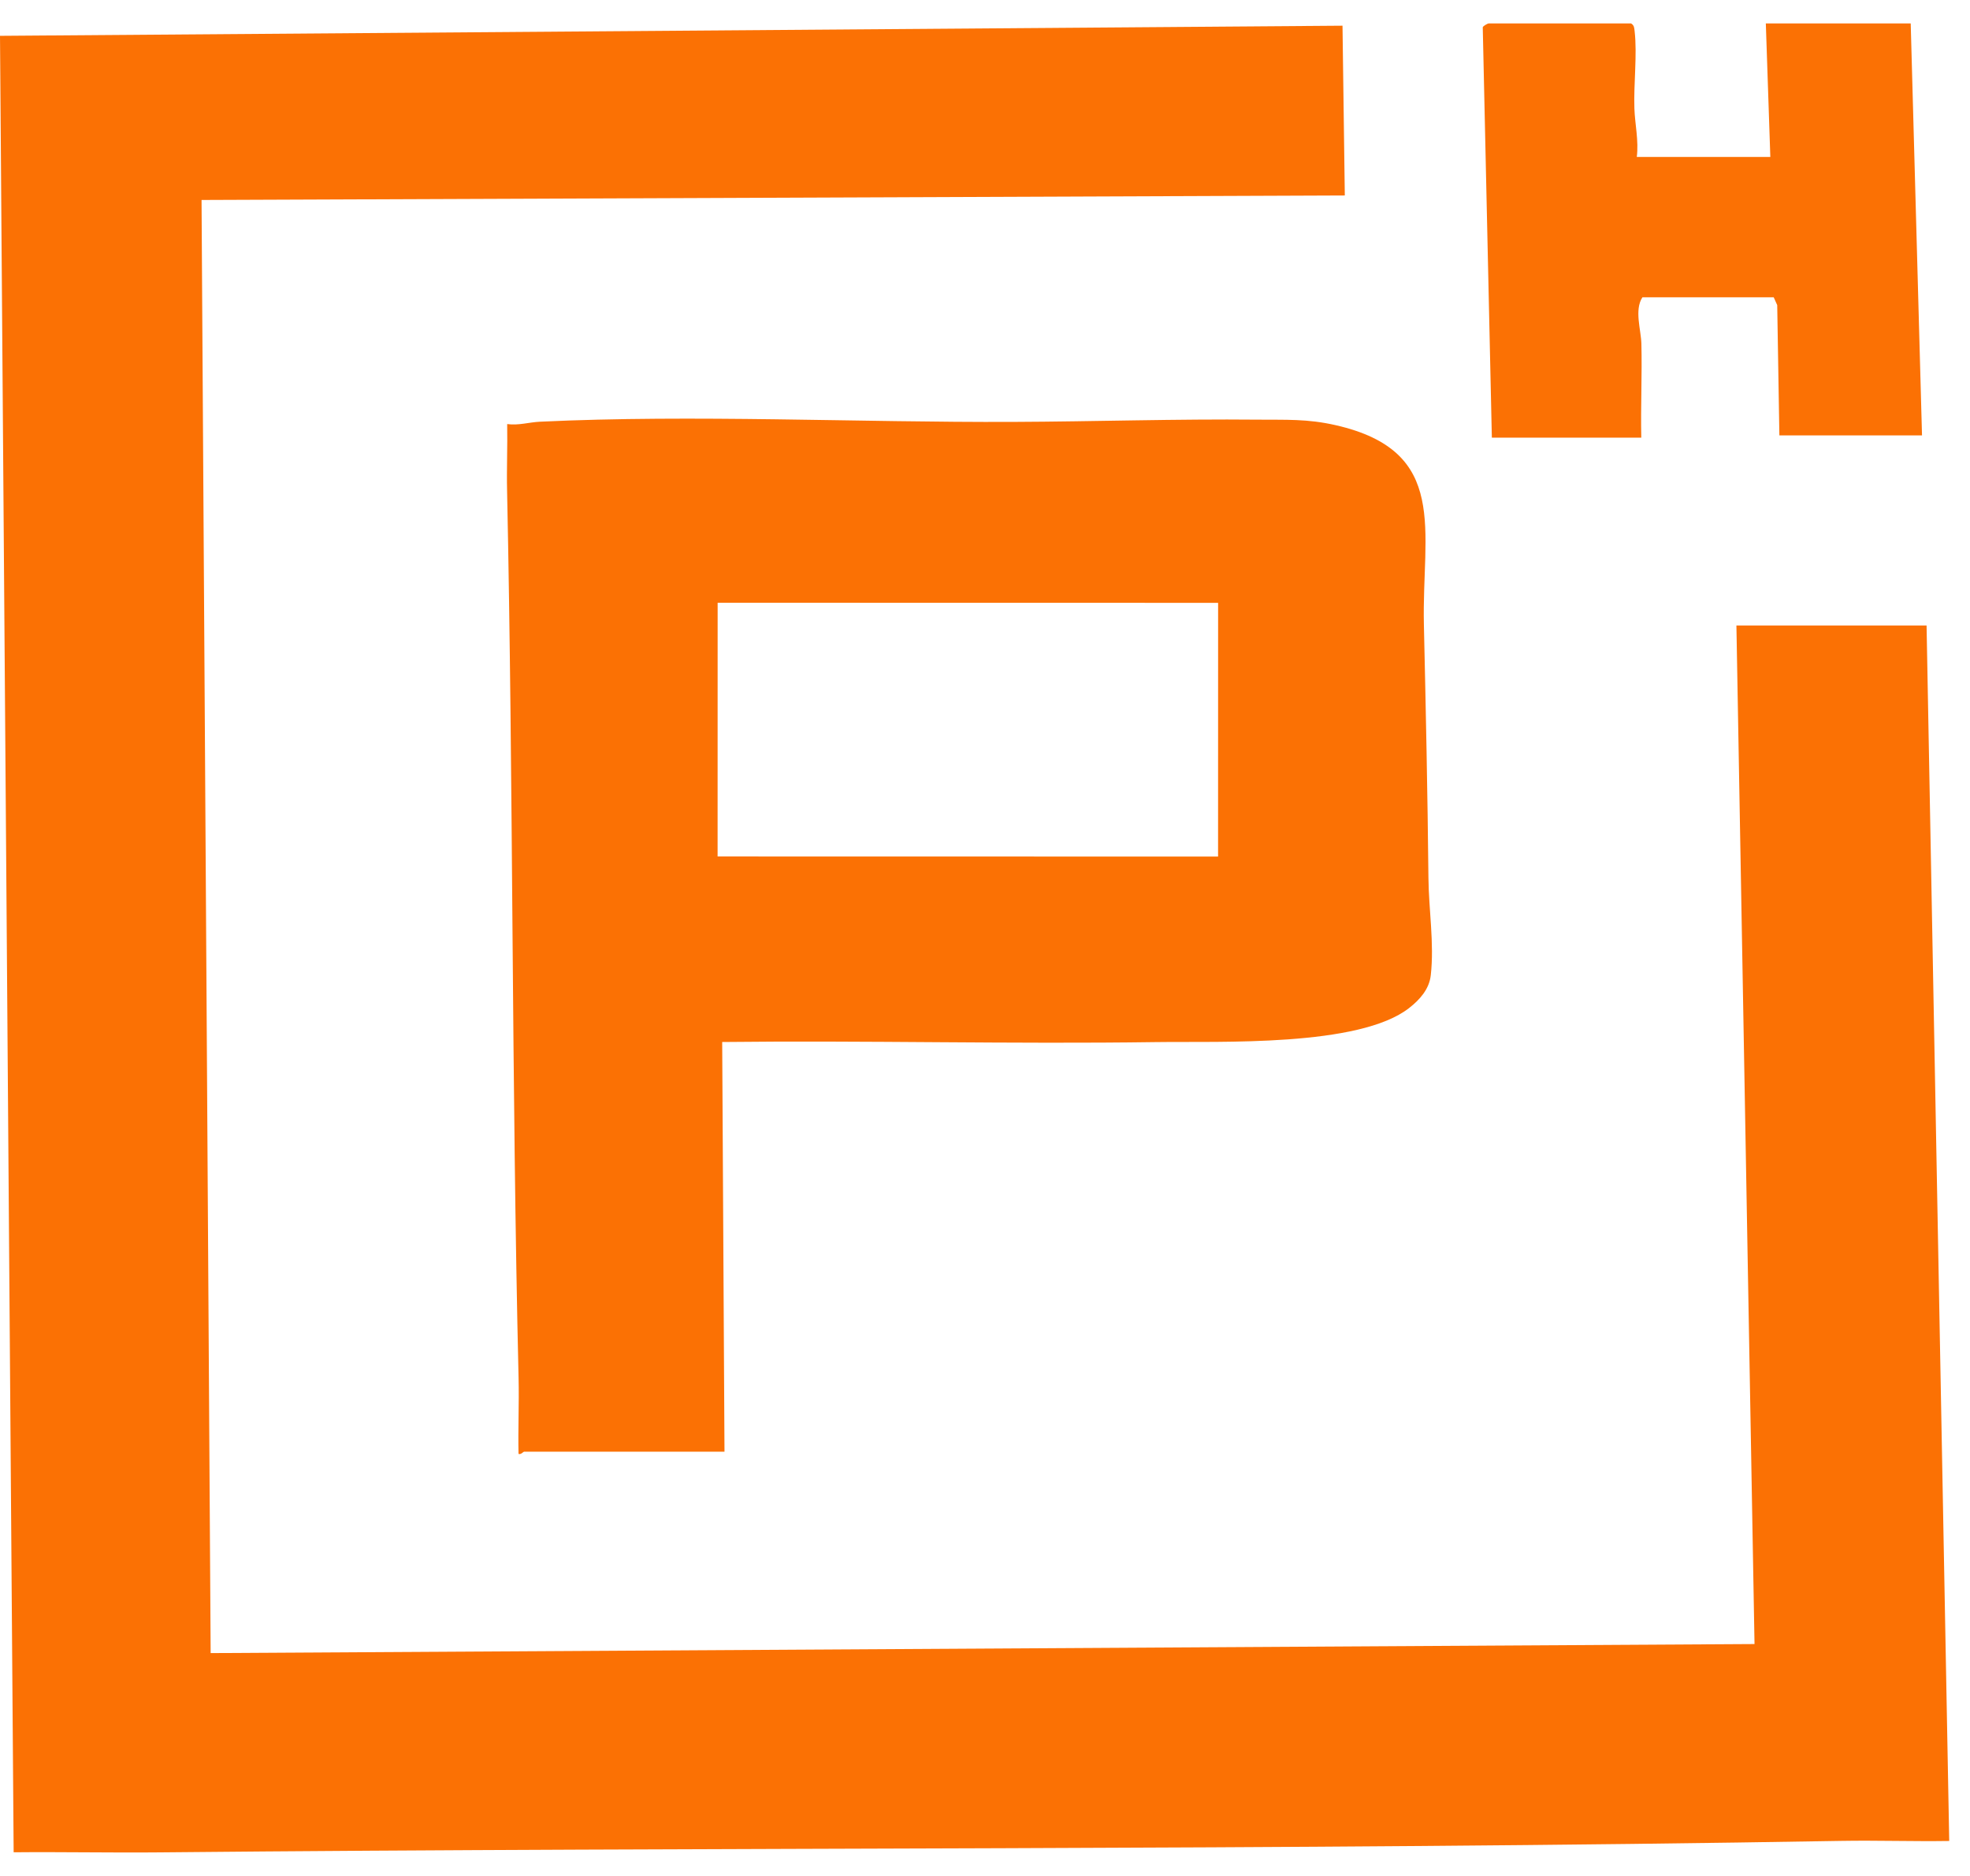
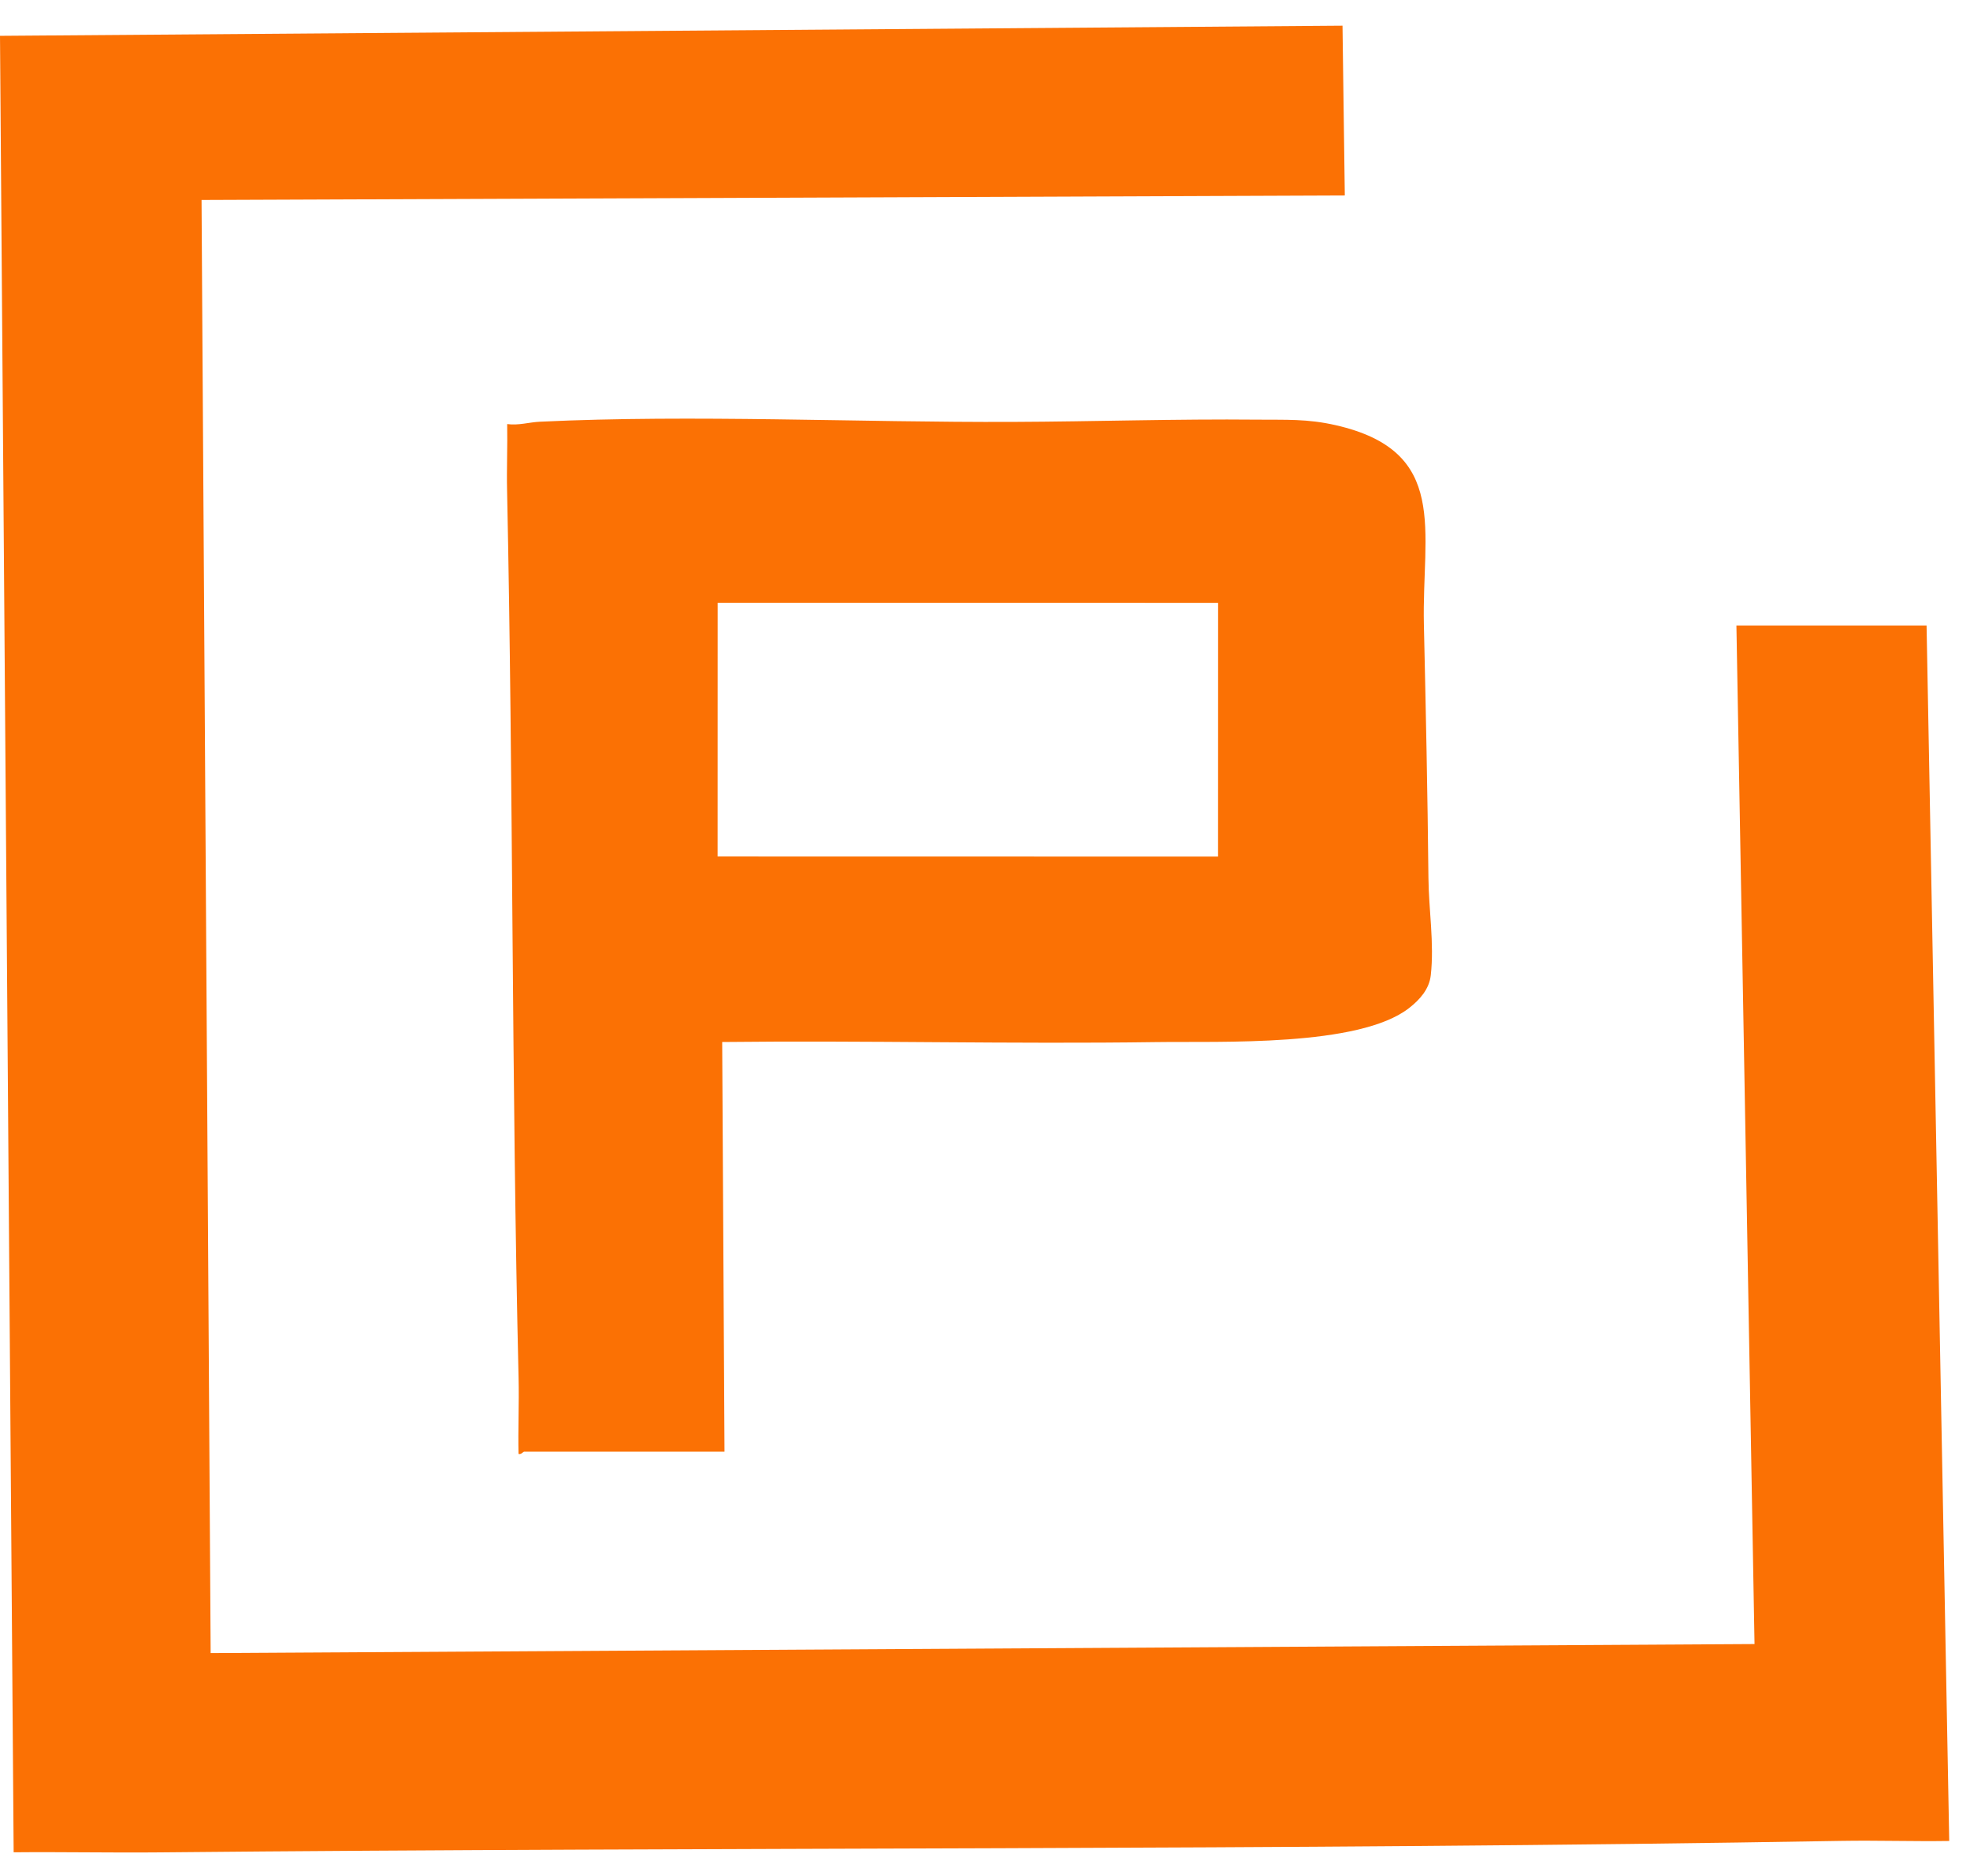
<svg xmlns="http://www.w3.org/2000/svg" width="42" height="40" viewBox="0 0 42 40" fill="none">
  <g clip-path="url(#clip0_14_1813)">
    <path d="M41.074 13.337L41.557 39.254C40.793 39.266 40.026 39.239 39.262 39.252C27.32 39.458 15.353 39.381 3.407 39.497C2.369 39.507 1.329 39.485 0.291 39.495L0 0.764L28.622 0.548L28.671 4.168L4.297 4.264L4.491 35.248L37.406 35.055L37.02 13.337H41.074V13.337Z" fill="#FB7104" />
-     <path d="M34.896 3.347H37.743L37.647 0.5H40.736L40.977 9.284H37.936L37.89 6.506L37.815 6.339H35.016C34.84 6.61 34.986 7.03 34.994 7.327C35.011 7.994 34.977 8.665 34.992 9.332H31.806L31.612 0.582C31.622 0.55 31.721 0.5 31.734 0.5H34.775C34.844 0.543 34.841 0.597 34.85 0.667C34.907 1.157 34.827 1.798 34.845 2.313C34.856 2.643 34.94 3.002 34.896 3.348L34.896 3.347Z" fill="#FB7104" />
    <path d="M11.175 30.953C11.154 30.955 11.109 31.019 11.055 31.001C11.043 30.463 11.069 29.921 11.056 29.383C10.907 23.087 10.943 16.765 10.811 10.468C10.8 9.993 10.822 9.516 10.813 9.042C11.05 9.076 11.278 9.003 11.51 8.992C14.79 8.836 18.293 9.01 21.602 8.996C23.331 8.989 25.075 8.931 26.814 8.948C27.408 8.954 27.869 8.927 28.477 9.066C30.914 9.622 30.312 11.315 30.357 13.315C30.398 15.117 30.436 16.912 30.454 18.72C30.46 19.391 30.58 20.117 30.504 20.794C30.471 21.091 30.271 21.314 30.044 21.492C28.977 22.329 26.009 22.2 24.642 22.22C21.562 22.264 18.477 22.183 15.397 22.218L15.446 30.953H11.174L11.175 30.953ZM15.3 12.852L15.299 18.262L25.969 18.264L25.97 12.854L15.3 12.852Z" fill="#FB7104" />
  </g>
  <defs>
    <clipPath id="clip0_14_1813">
      <rect width="41.557" height="39" fill="white" transform="translate(0 0.5)" />
    </clipPath>
  </defs>
</svg>